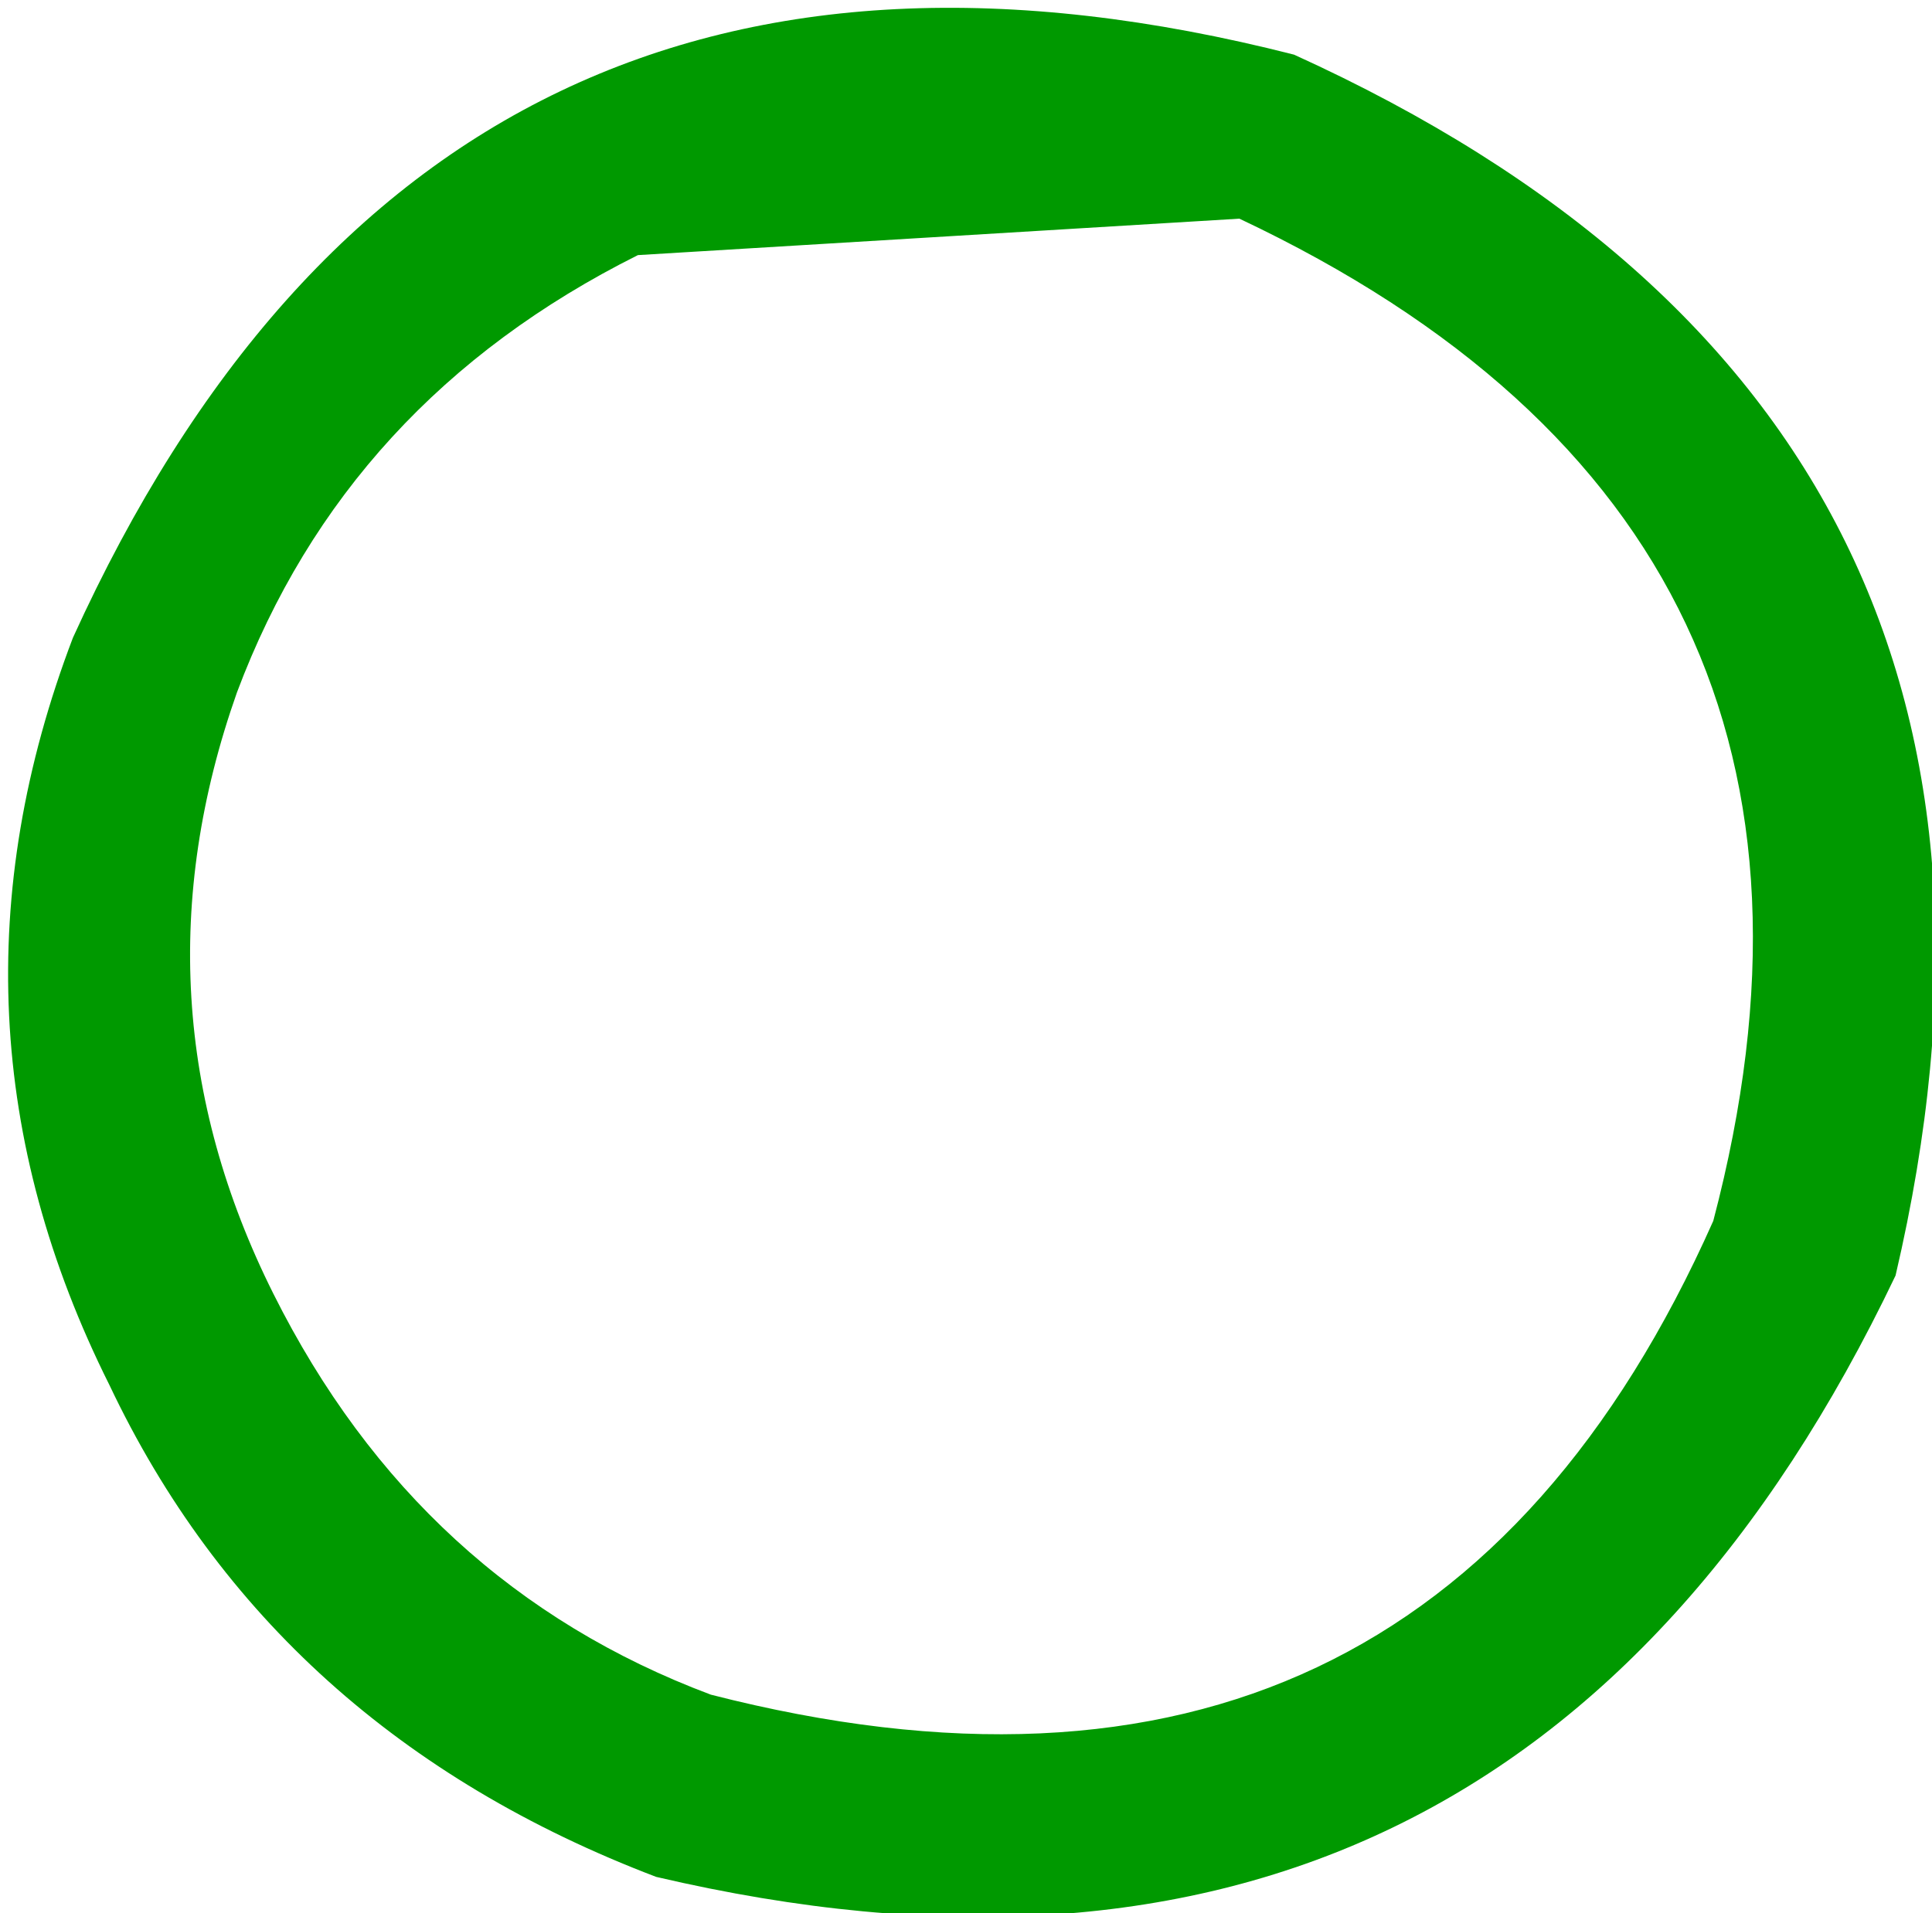
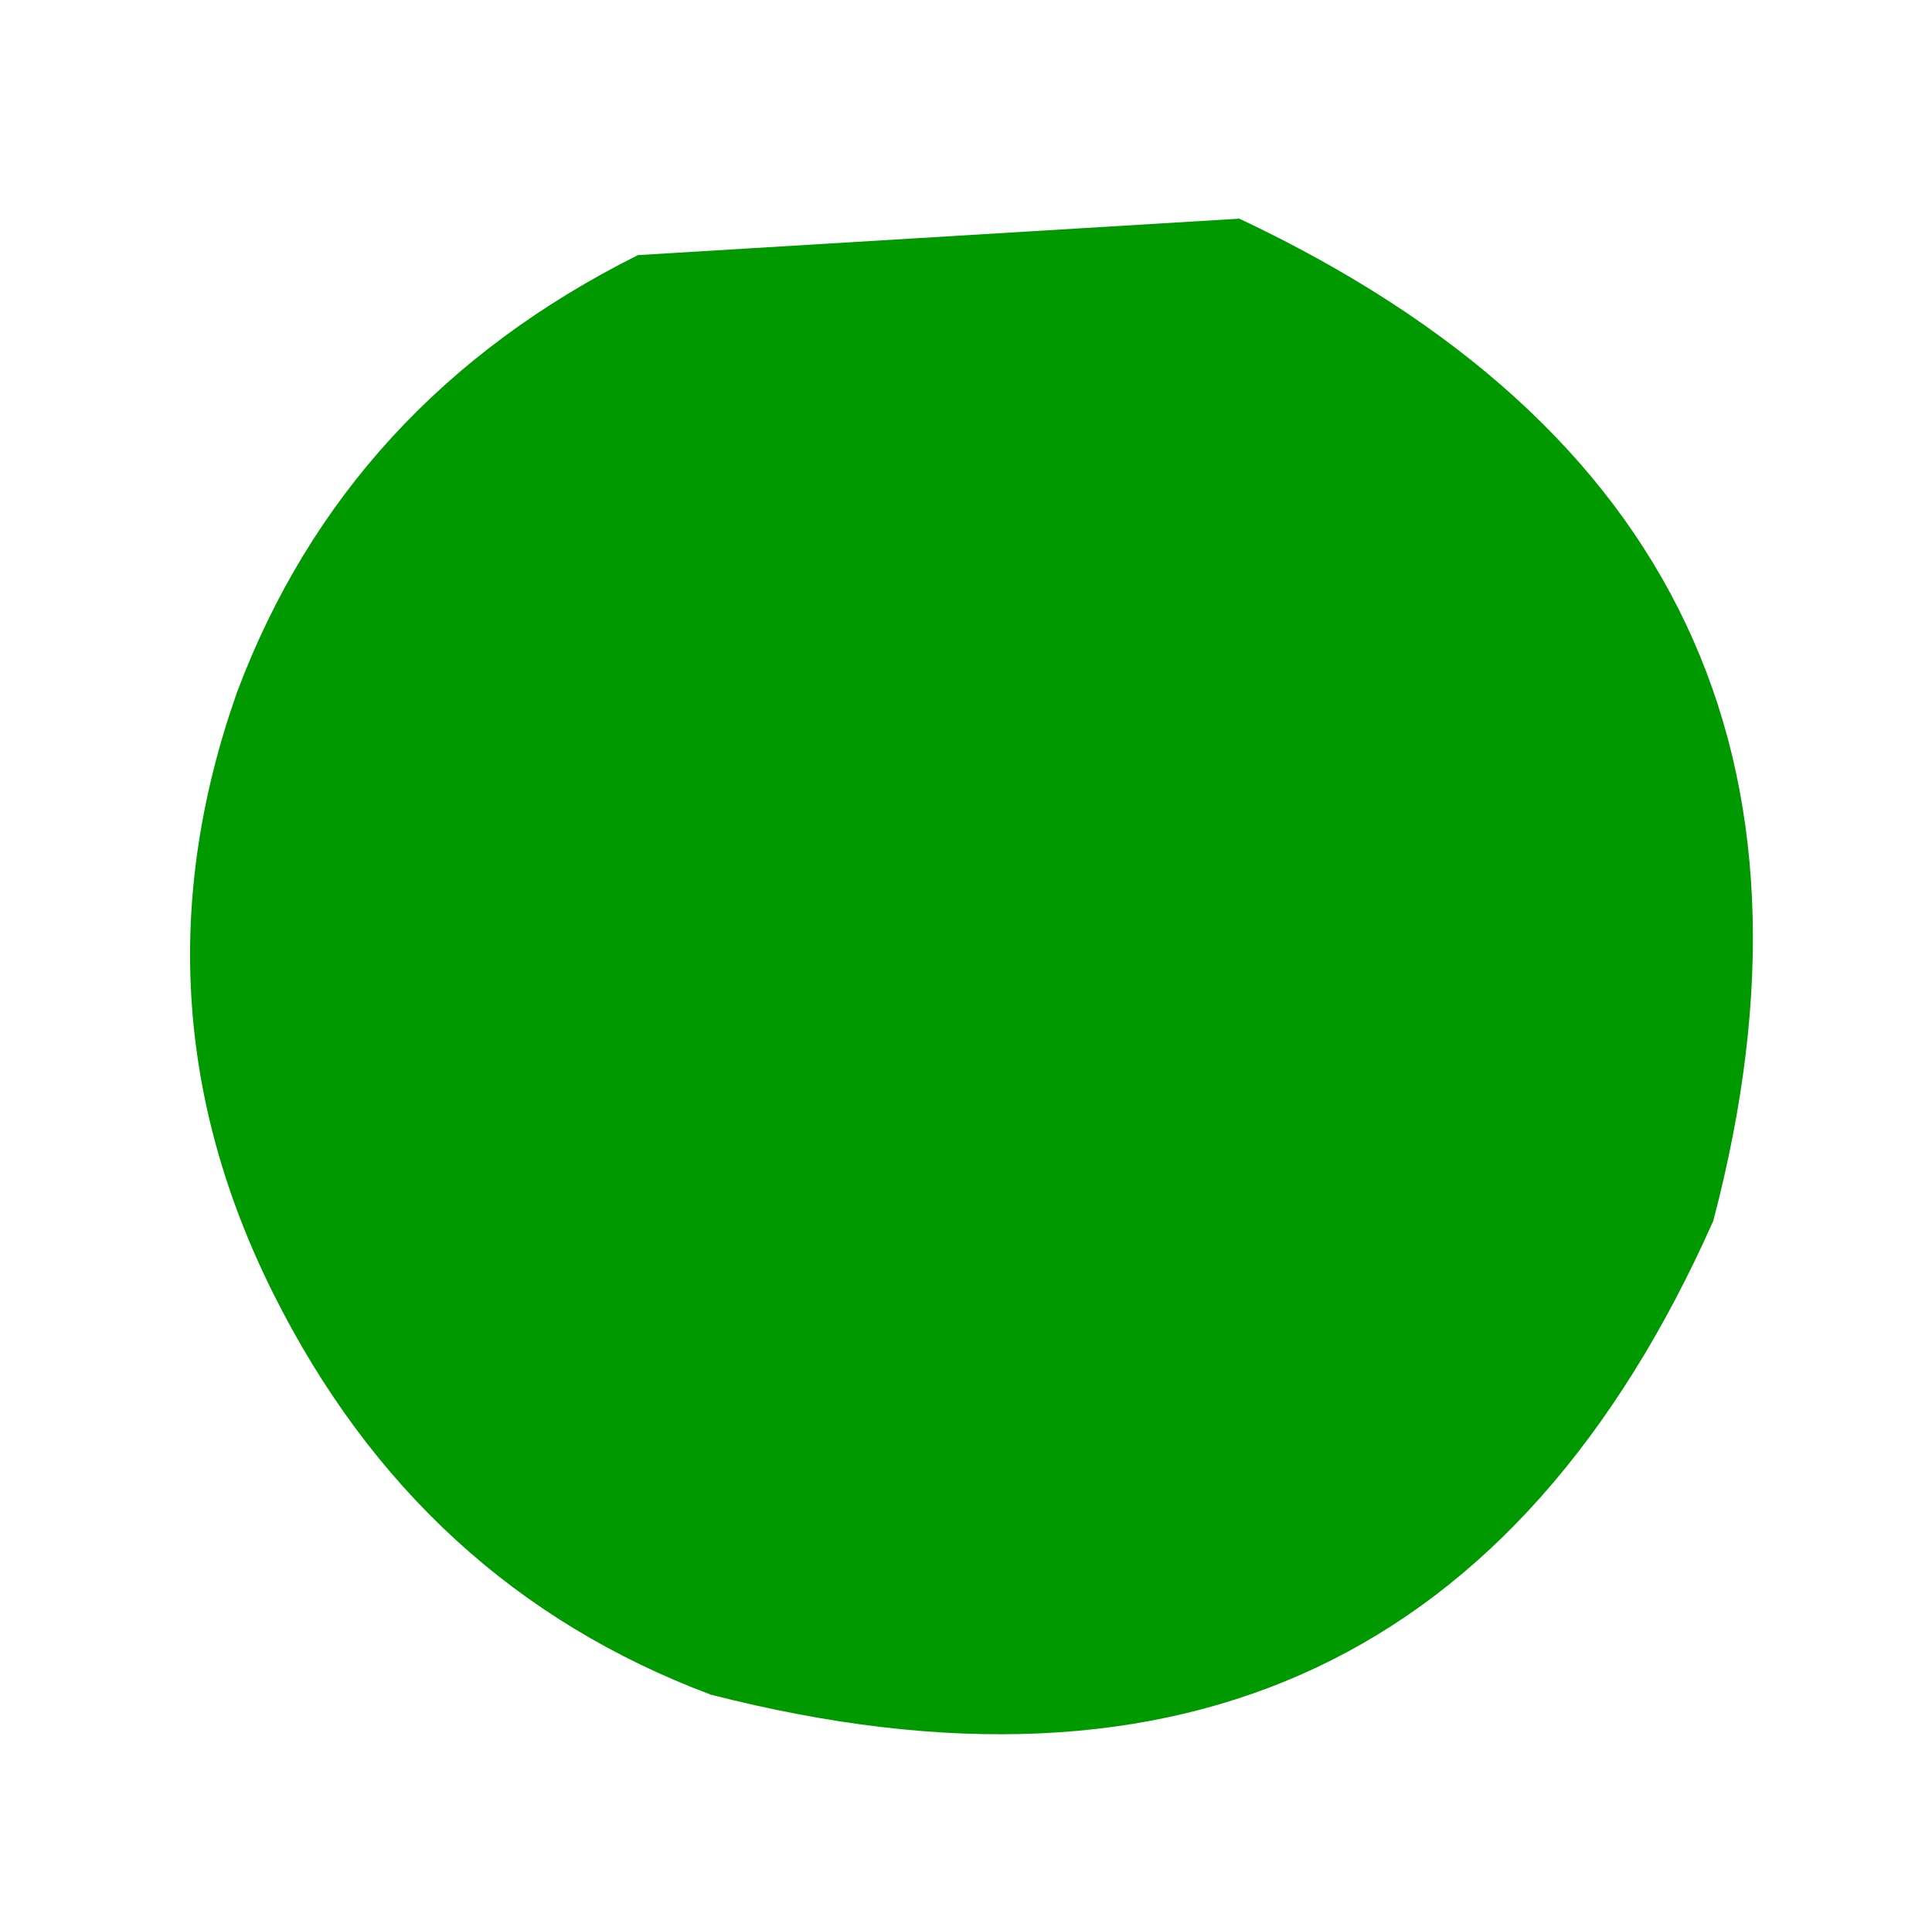
<svg xmlns="http://www.w3.org/2000/svg" height="5.25px" width="5.3px">
  <g transform="matrix(1.0, 0.0, 0.0, 1.0, -41.9, -4.3)">
-     <path d="M47.1 7.8 Q46.05 10.0 43.7 9.45 42.65 9.05 42.2 8.1 41.7 7.1 42.1 6.05 43.1 3.85 45.45 4.45 47.65 5.45 47.1 7.8 M43.85 8.95 Q45.8 9.45 46.6 7.65 47.1 5.75 45.3 4.9 L43.65 5.0 Q42.85 5.4 42.55 6.2 42.25 7.05 42.65 7.85 43.05 8.65 43.85 8.95" fill="#009900" fill-rule="evenodd" stroke="none" />
+     <path d="M47.1 7.8 M43.85 8.95 Q45.8 9.45 46.6 7.65 47.1 5.75 45.3 4.9 L43.65 5.0 Q42.85 5.4 42.55 6.2 42.25 7.05 42.65 7.85 43.05 8.65 43.85 8.95" fill="#009900" fill-rule="evenodd" stroke="none" />
  </g>
</svg>